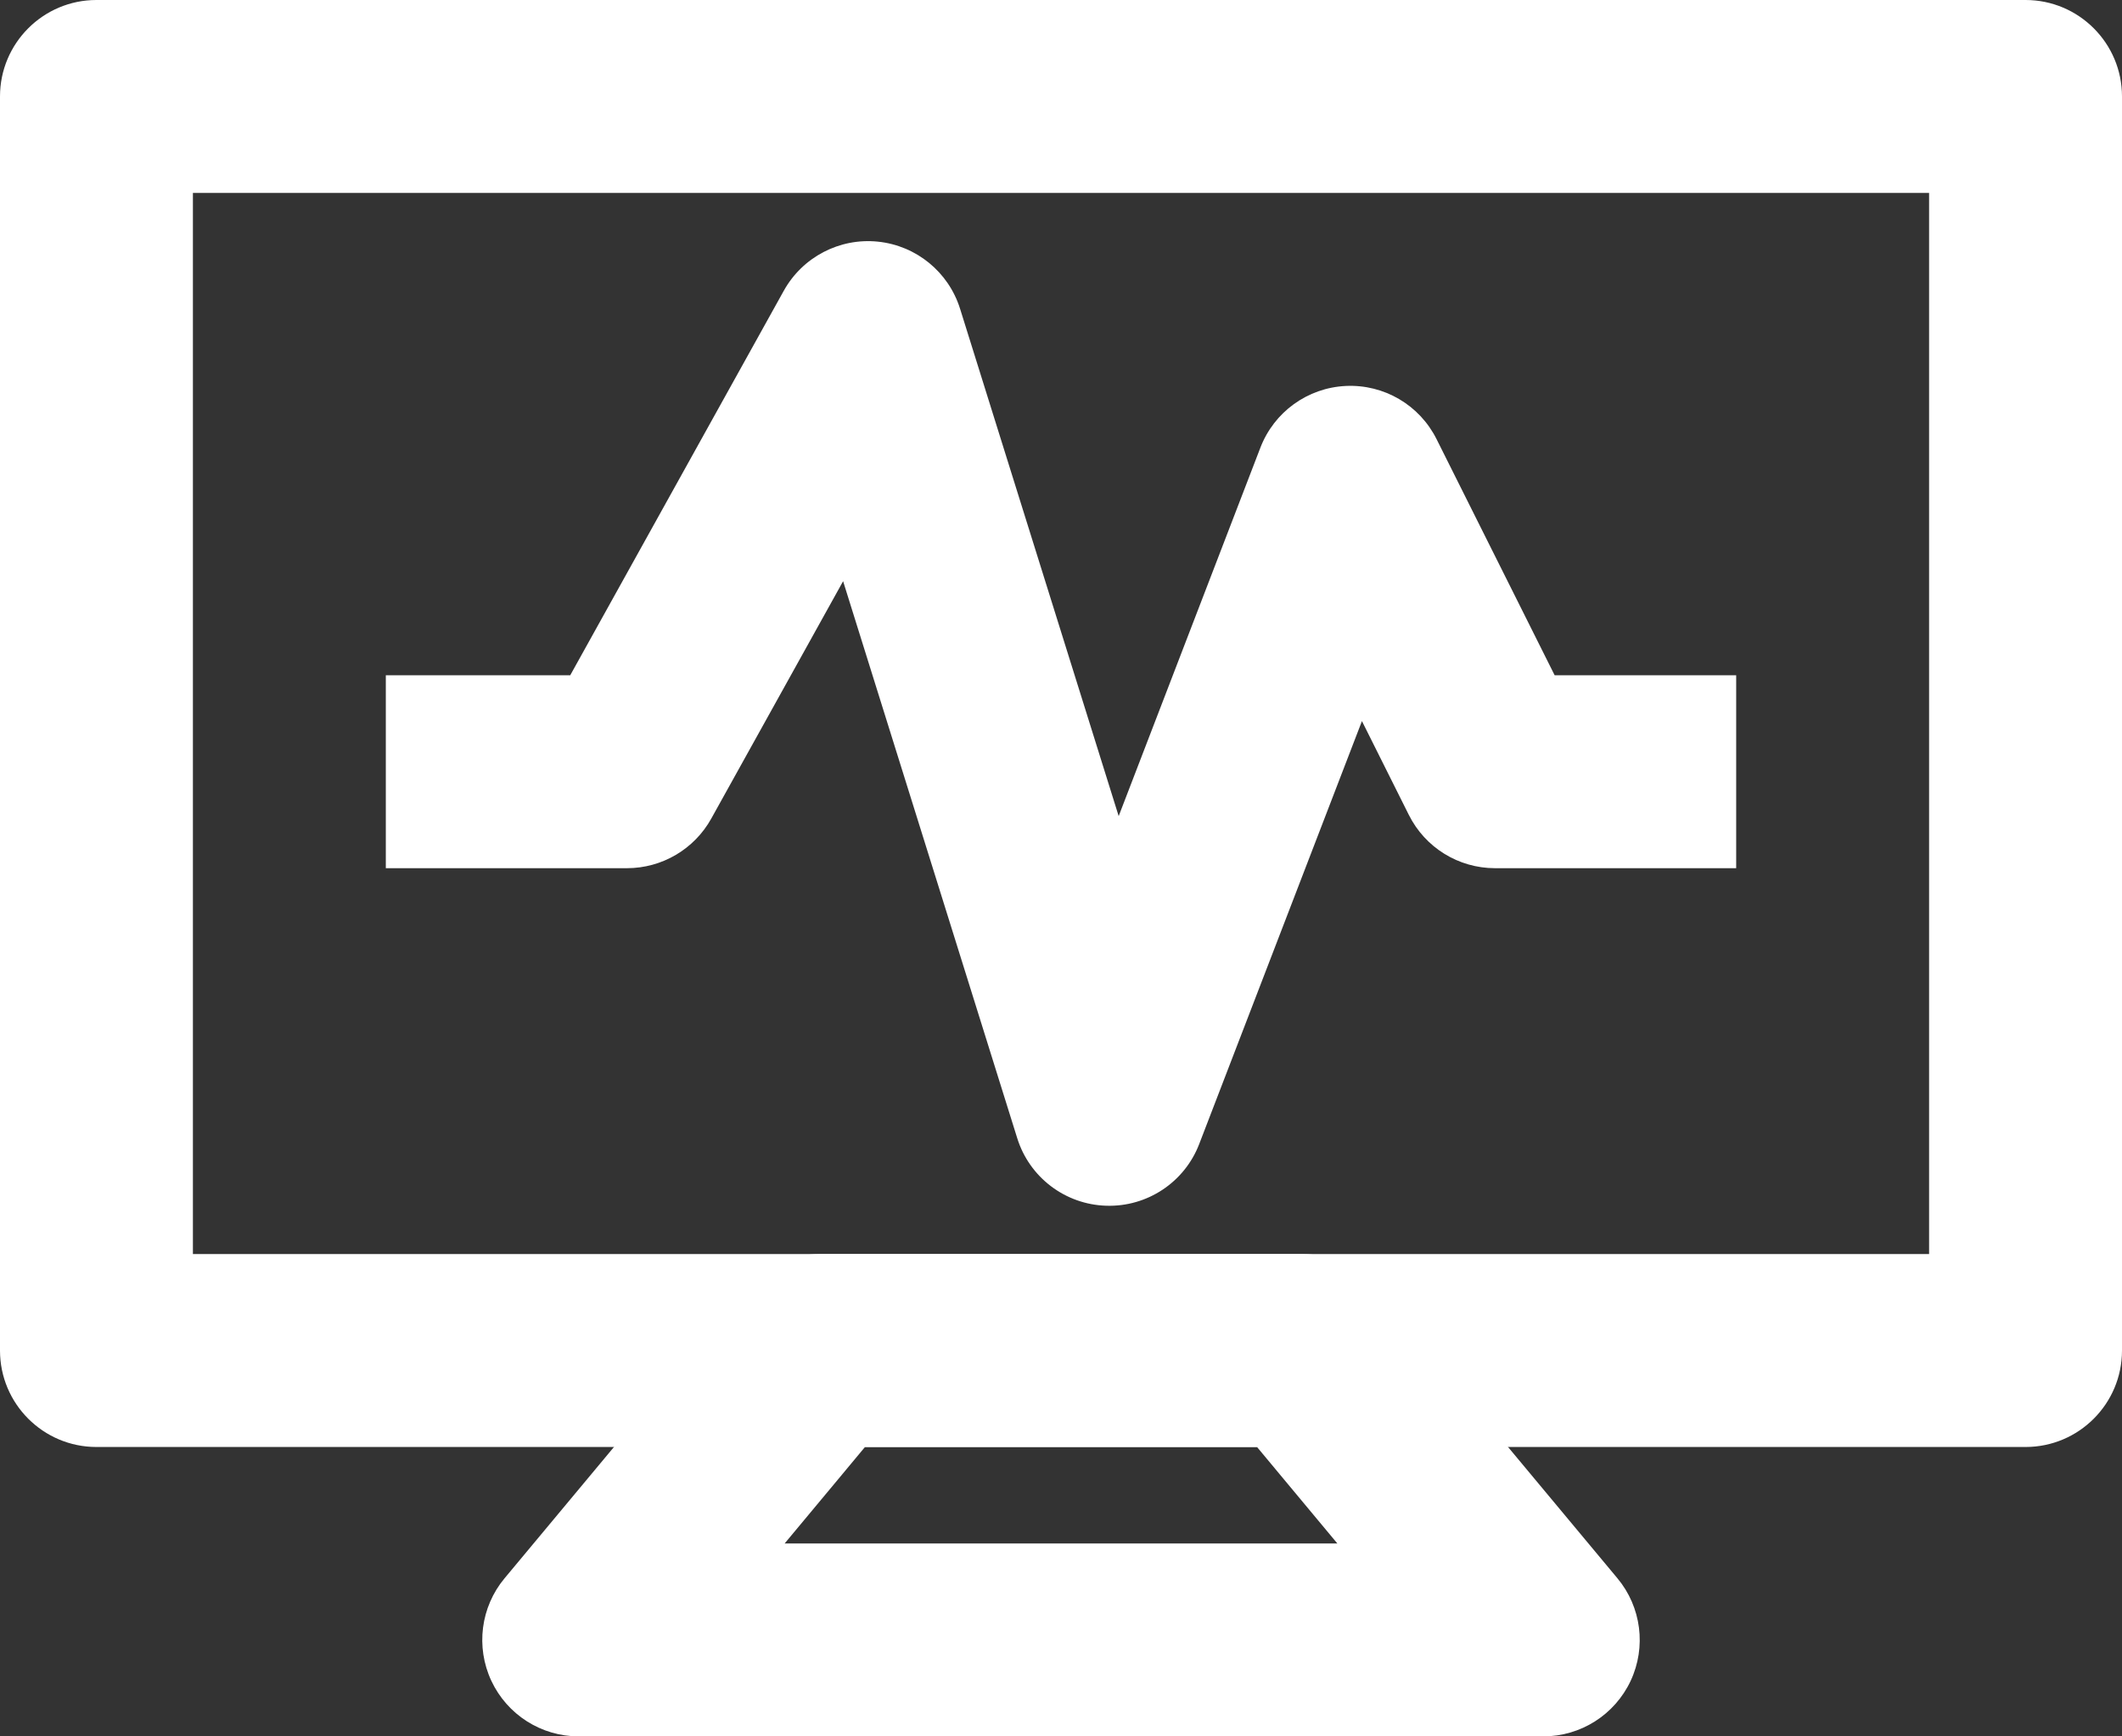
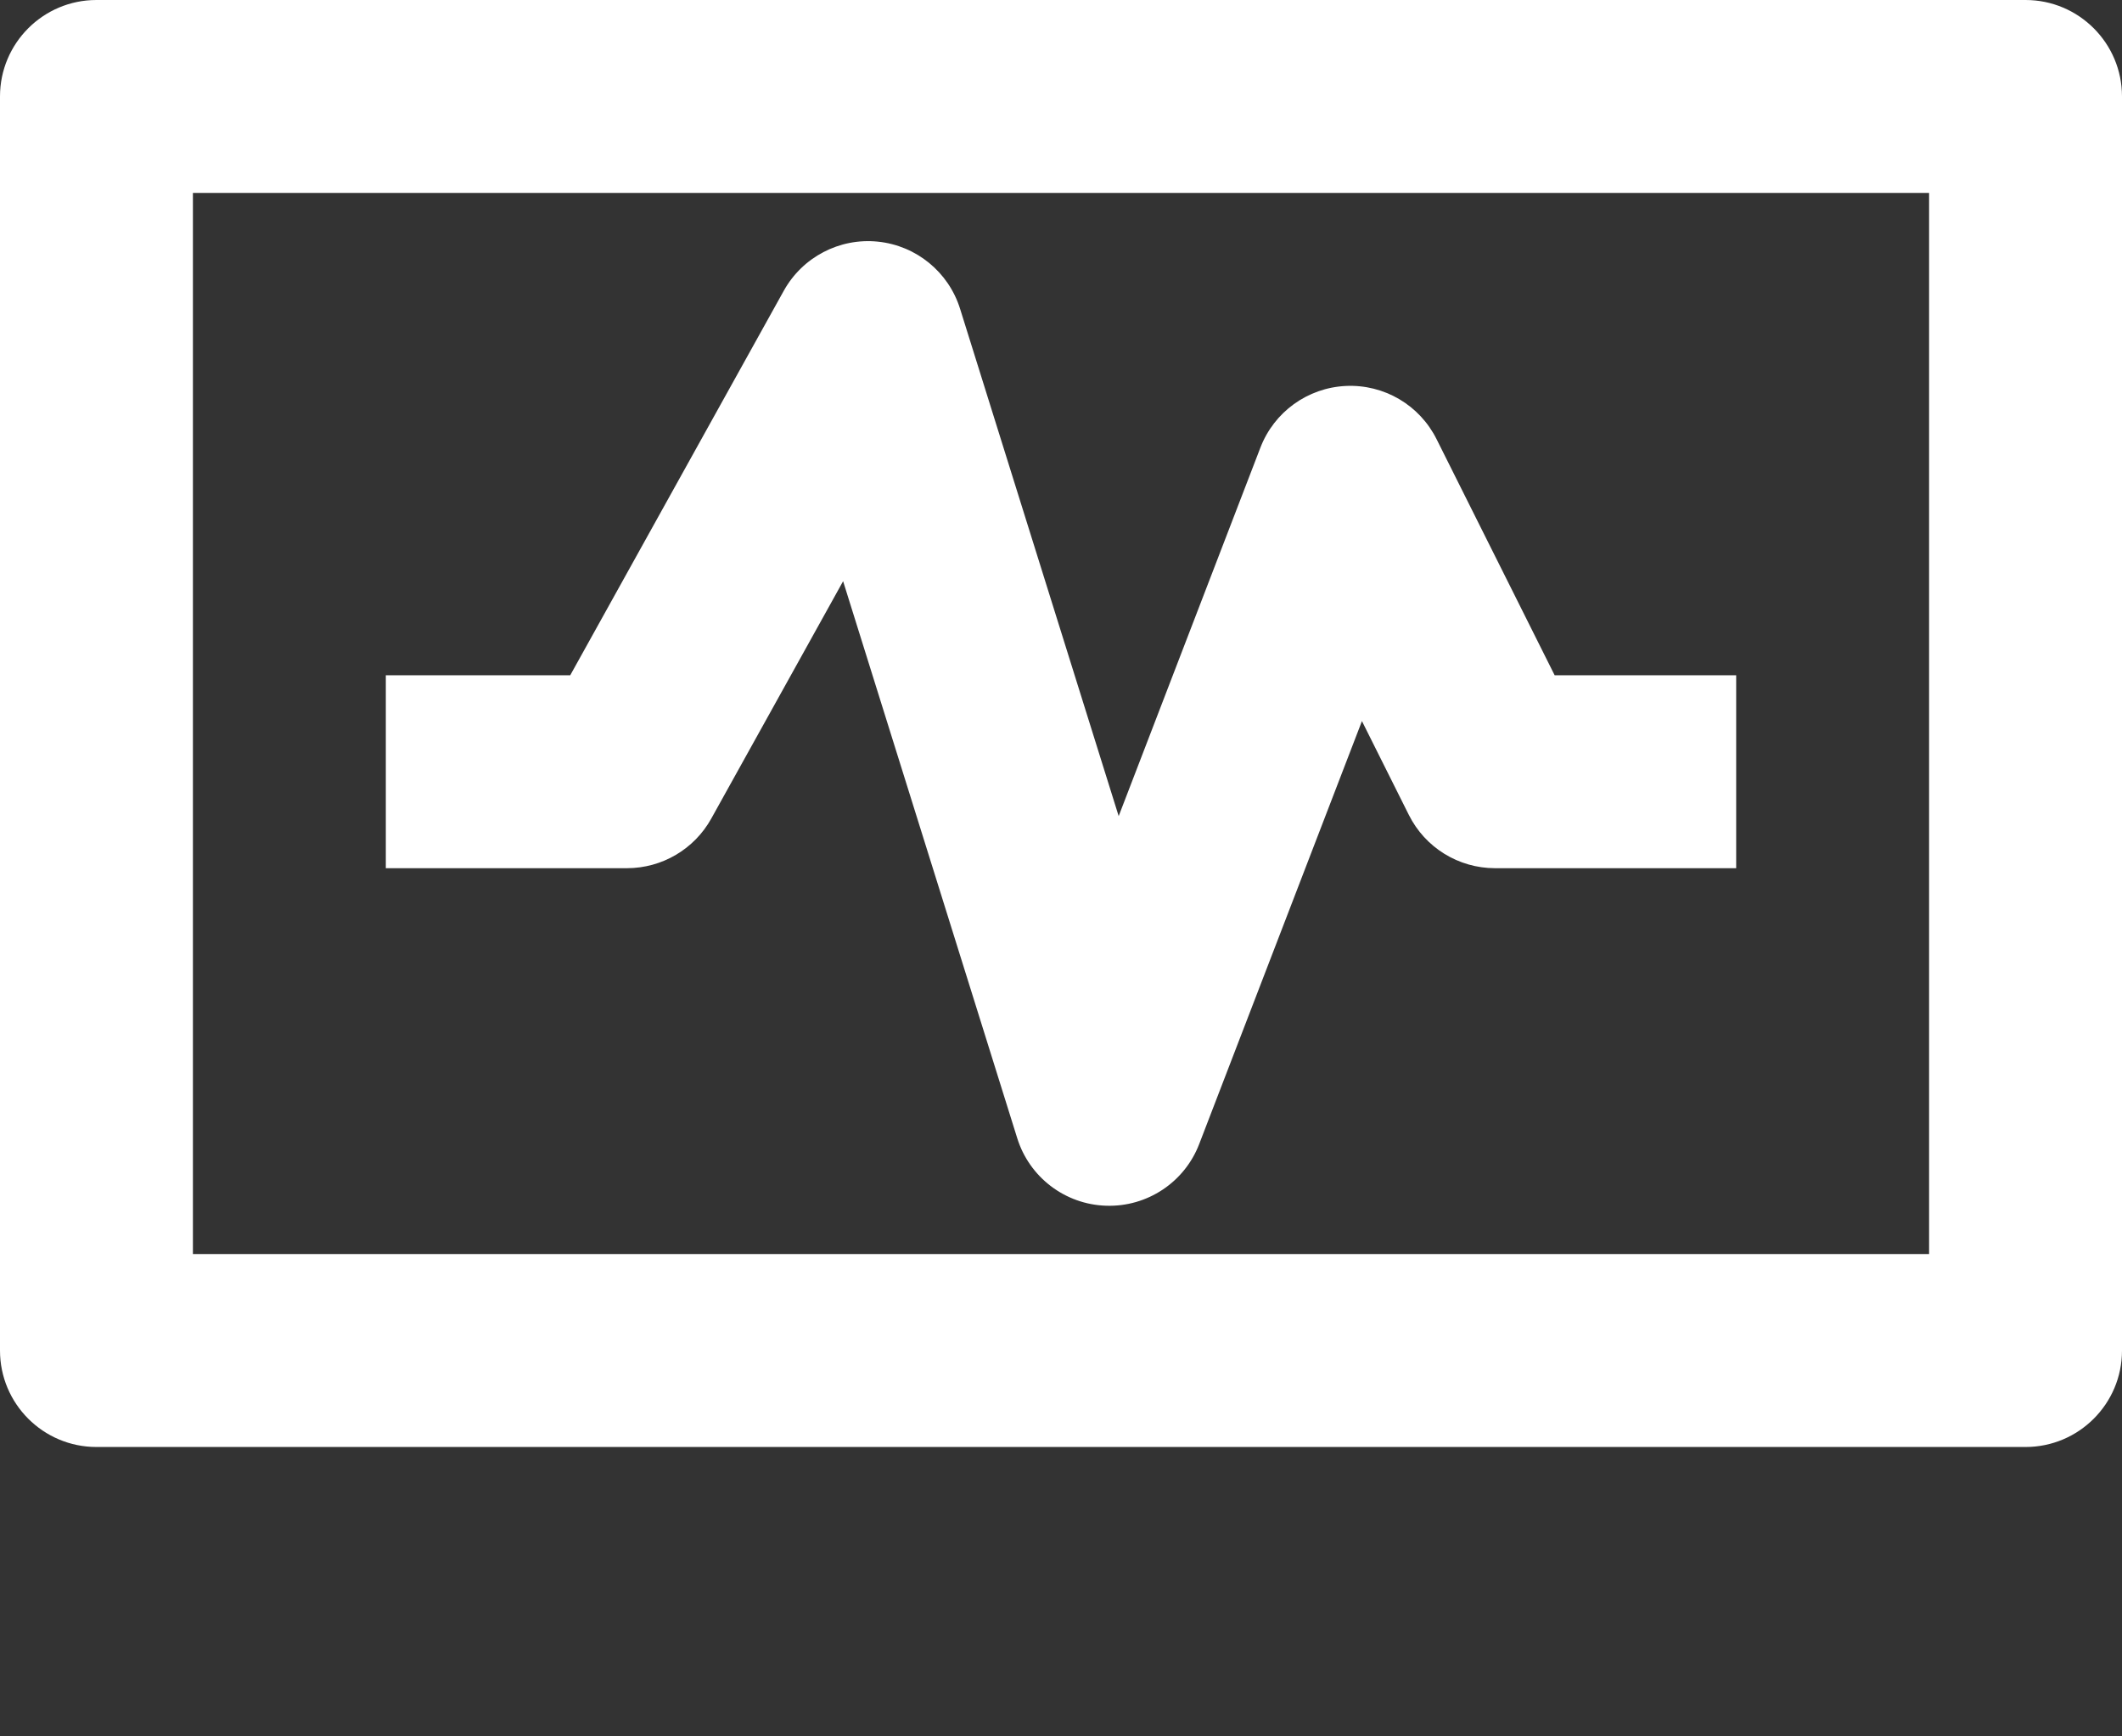
<svg xmlns="http://www.w3.org/2000/svg" fill="none" height="18" preserveAspectRatio="xMidYMid meet" style="fill: none" version="1" viewBox="1.0 3.0 22.0 18.0" width="22" zoomAndPan="magnify">
  <rect x="1.0" y="3.0" width="22.0" height="18.0" fill="#333333" stroke="none" />
  <g id="change1_1">
    <path clip-rule="evenodd" d="M1 4C1 3.448 1.448 3 2 3H22C22.552 3 23 3.448 23 4V17C23 17.552 22.552 18 22 18H2C1.448 18 1 17.552 1 17V4ZM3 5V16H21V5H3Z" fill="#ffffff" fill-rule="evenodd" />
  </g>
  <g id="change1_2">
-     <path clip-rule="evenodd" d="M8.732 16.36C8.922 16.132 9.203 16 9.5 16H14.5C14.797 16 15.078 16.132 15.268 16.36L17.768 19.36C18.017 19.658 18.07 20.073 17.906 20.424C17.741 20.776 17.388 21 17 21H7C6.612 21 6.259 20.776 6.094 20.424C5.93 20.073 5.983 19.658 6.232 19.36L8.732 16.36ZM9.968 18L9.135 19H14.865L14.032 18H9.968Z" fill="#ffffff" fill-rule="evenodd" />
-   </g>
+     </g>
  <g id="change1_3">
    <path clip-rule="evenodd" d="M10.102 5.505C10.5 5.546 10.835 5.82 10.954 6.202L12.598 11.46L14.067 7.641C14.209 7.271 14.556 7.02 14.952 7.001C15.348 6.982 15.717 7.198 15.894 7.553L17.118 10H19V12H16.5C16.121 12 15.775 11.786 15.606 11.447L15.12 10.475L13.433 14.859C13.281 15.256 12.893 15.513 12.468 15.499C12.043 15.486 11.672 15.204 11.546 14.798L9.741 9.025L8.374 11.486C8.198 11.803 7.863 12 7.5 12H5V10H6.912L9.126 6.014C9.32 5.665 9.704 5.464 10.102 5.505Z" fill="#ffffff" fill-rule="evenodd" />
  </g>
</svg>